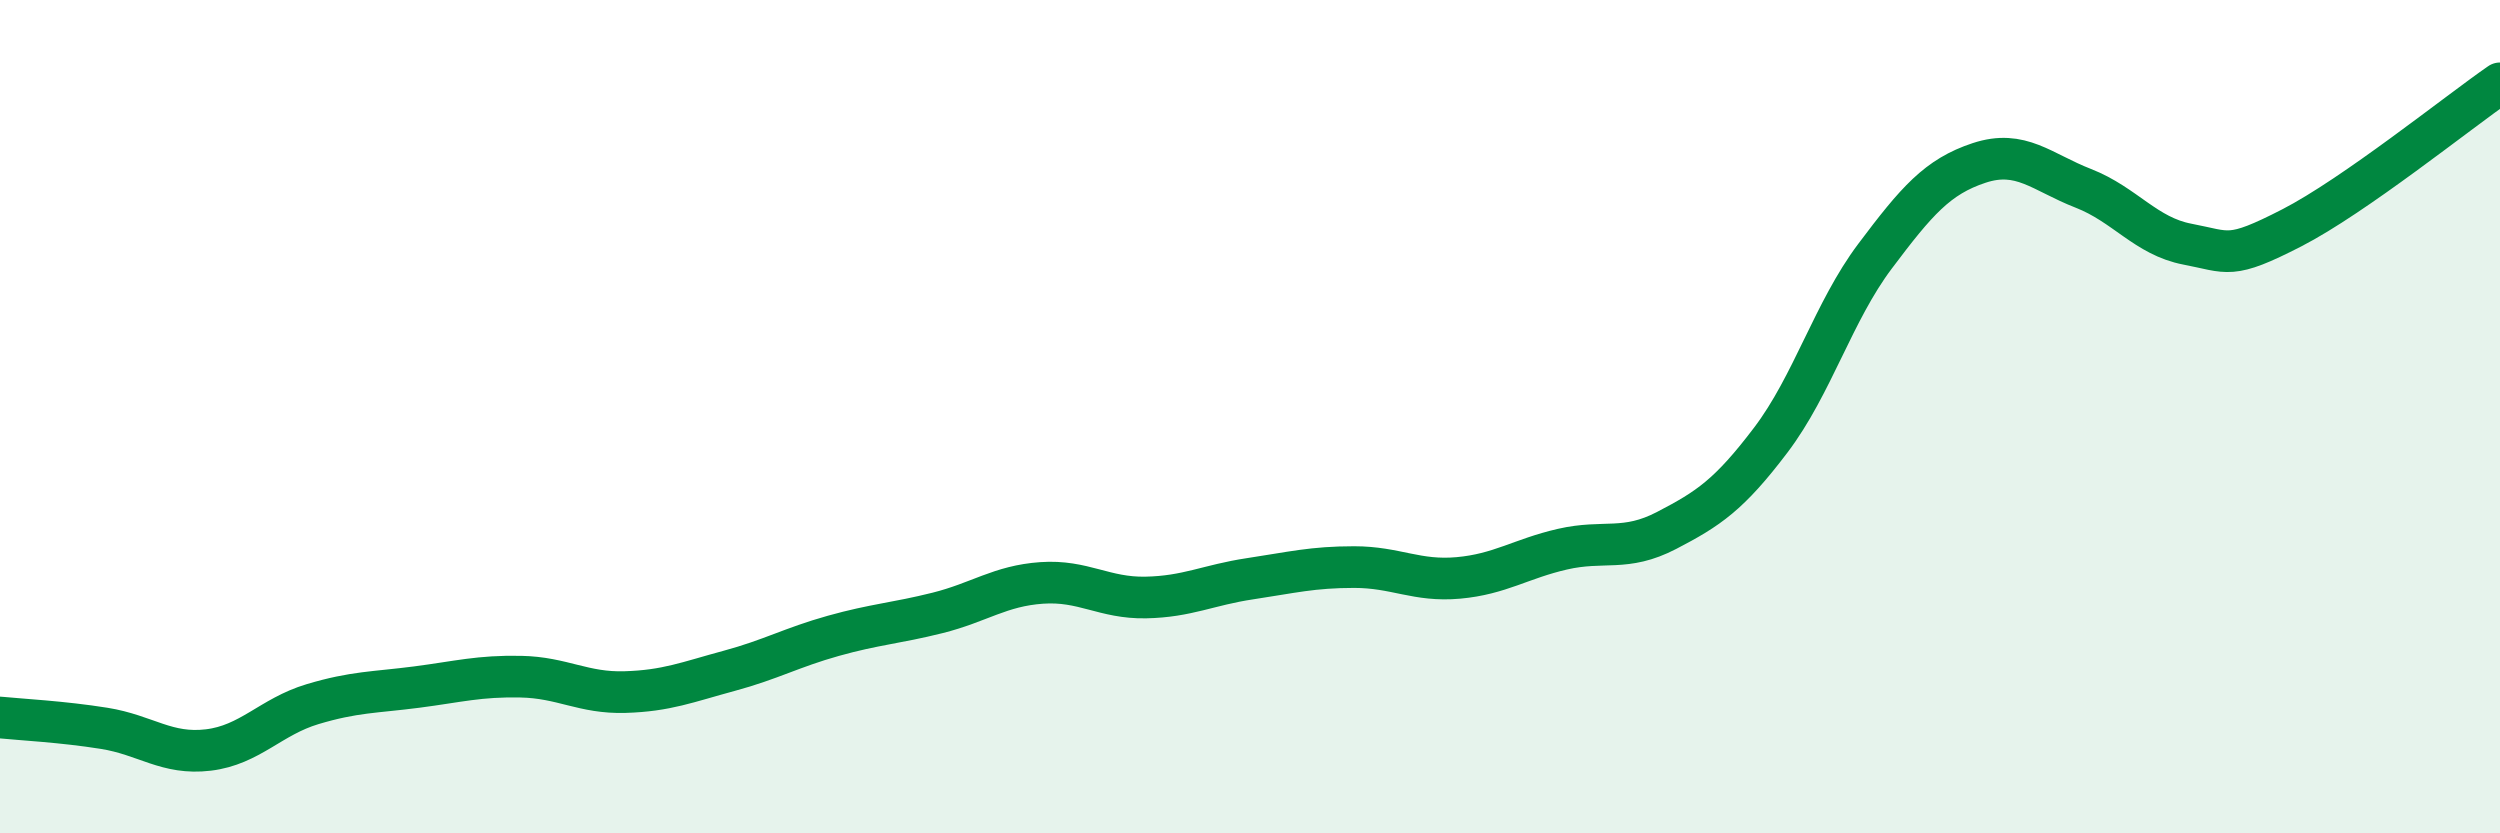
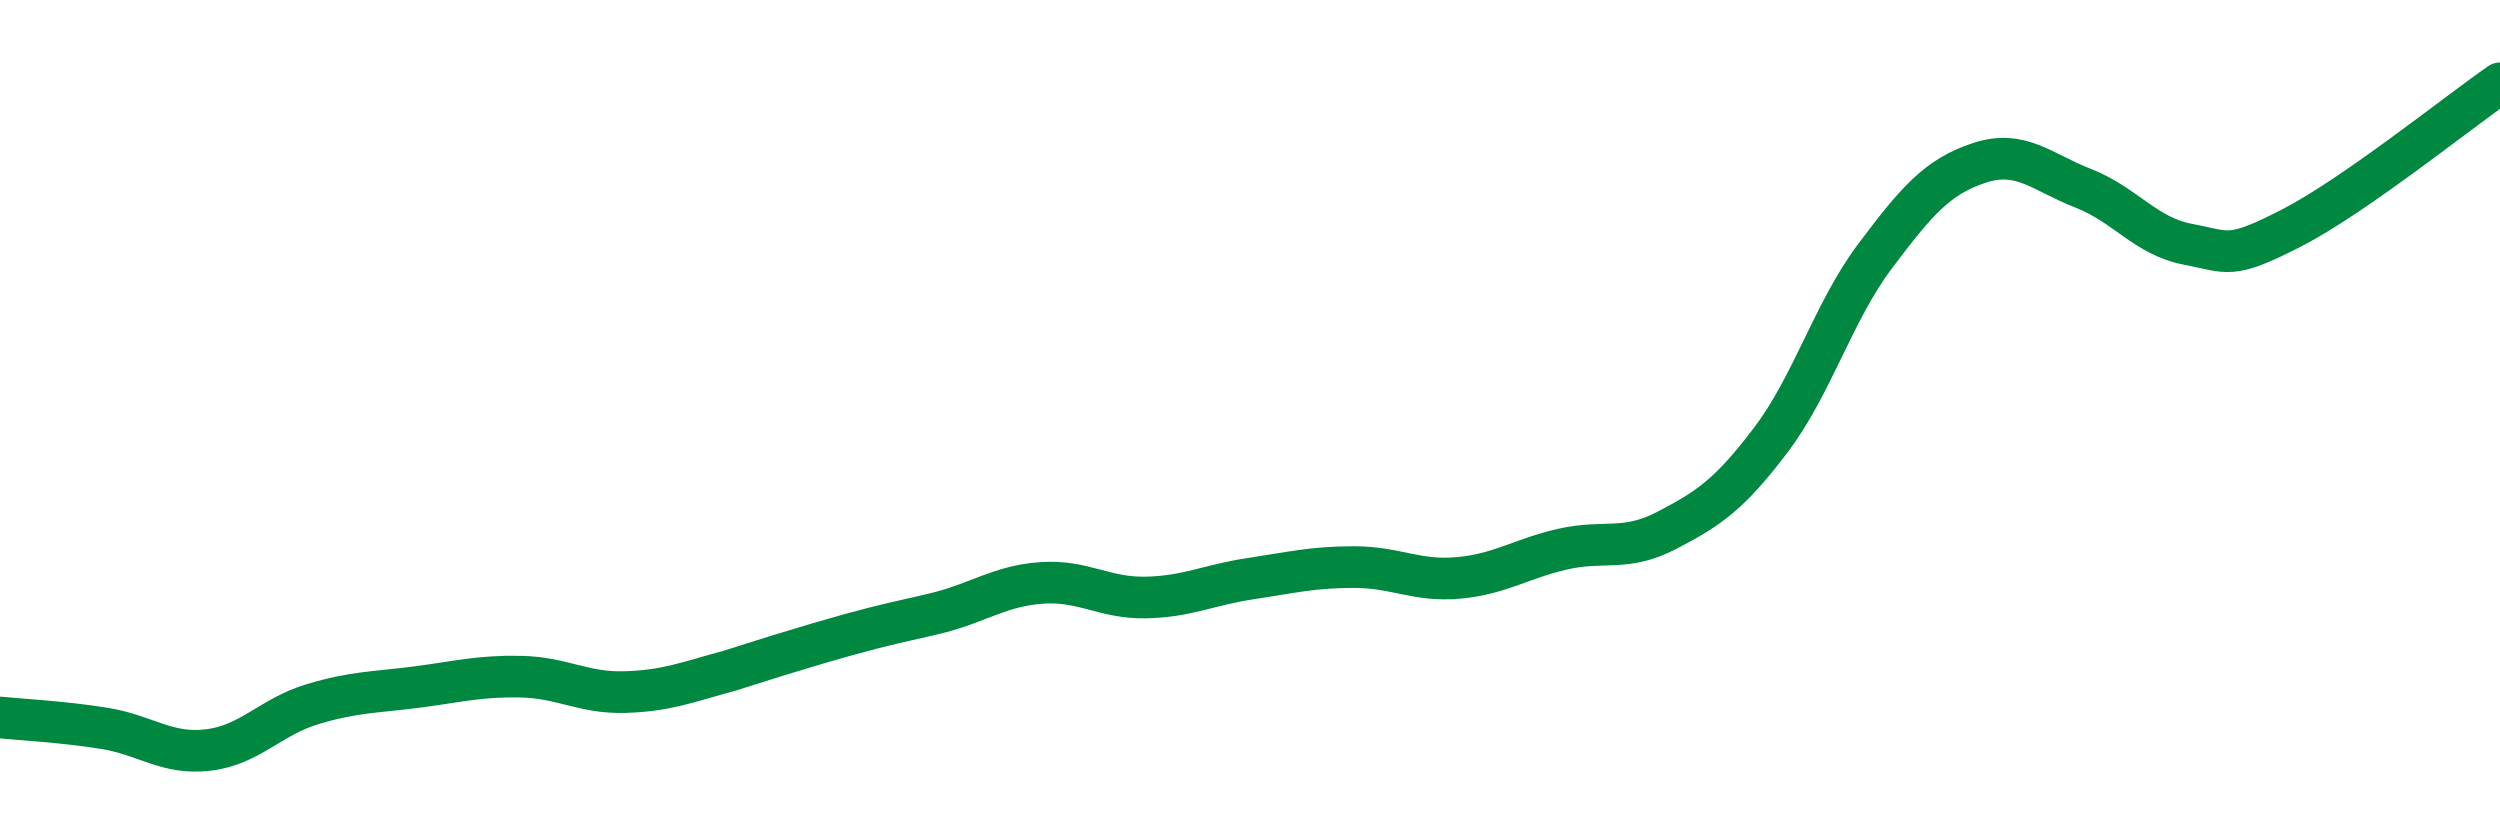
<svg xmlns="http://www.w3.org/2000/svg" width="60" height="20" viewBox="0 0 60 20">
-   <path d="M 0,17.22 C 0.5,17.27 1.5,17.32 2.5,17.48 C 3.5,17.64 4,18.12 5,18 C 6,17.88 6.5,17.2 7.5,16.9 C 8.5,16.6 9,16.62 10,16.49 C 11,16.36 11.5,16.22 12.5,16.24 C 13.5,16.26 14,16.64 15,16.61 C 16,16.58 16.5,16.37 17.5,16.1 C 18.5,15.83 19,15.54 20,15.26 C 21,14.98 21.5,14.96 22.5,14.71 C 23.5,14.46 24,14.06 25,13.99 C 26,13.92 26.5,14.36 27.5,14.34 C 28.5,14.32 29,14.04 30,13.89 C 31,13.74 31.5,13.61 32.5,13.61 C 33.5,13.61 34,13.96 35,13.87 C 36,13.78 36.5,13.41 37.5,13.18 C 38.5,12.95 39,13.25 40,12.73 C 41,12.21 41.5,11.88 42.5,10.56 C 43.5,9.24 44,7.48 45,6.15 C 46,4.82 46.5,4.24 47.5,3.91 C 48.5,3.58 49,4.13 50,4.52 C 51,4.91 51.5,5.67 52.5,5.86 C 53.5,6.05 53.5,6.24 55,5.47 C 56.5,4.7 59,2.69 60,2L60 20L0 20Z" fill="#008740" opacity="0.1" stroke-linecap="round" stroke-linejoin="round" />
-   <path d="M 0,17.22 C 0.5,17.27 1.5,17.32 2.5,17.48 C 3.5,17.64 4,18.12 5,18 C 6,17.88 6.5,17.2 7.5,16.9 C 8.5,16.6 9,16.62 10,16.49 C 11,16.36 11.5,16.22 12.5,16.24 C 13.5,16.26 14,16.64 15,16.61 C 16,16.58 16.5,16.37 17.5,16.1 C 18.5,15.83 19,15.54 20,15.26 C 21,14.98 21.5,14.96 22.5,14.71 C 23.5,14.46 24,14.06 25,13.99 C 26,13.92 26.5,14.36 27.5,14.34 C 28.5,14.32 29,14.04 30,13.89 C 31,13.74 31.5,13.61 32.5,13.61 C 33.5,13.61 34,13.96 35,13.87 C 36,13.78 36.5,13.41 37.5,13.18 C 38.5,12.95 39,13.25 40,12.73 C 41,12.21 41.5,11.88 42.5,10.56 C 43.5,9.24 44,7.48 45,6.15 C 46,4.82 46.5,4.24 47.5,3.91 C 48.5,3.58 49,4.13 50,4.52 C 51,4.91 51.5,5.67 52.5,5.86 C 53.5,6.05 53.5,6.24 55,5.47 C 56.5,4.7 59,2.69 60,2" stroke="#008740" stroke-width="1" fill="none" stroke-linecap="round" stroke-linejoin="round" />
+   <path d="M 0,17.22 C 0.5,17.27 1.5,17.32 2.5,17.48 C 3.5,17.64 4,18.12 5,18 C 6,17.88 6.5,17.2 7.5,16.9 C 8.5,16.6 9,16.62 10,16.49 C 11,16.36 11.5,16.22 12.5,16.24 C 13.5,16.26 14,16.64 15,16.61 C 16,16.58 16.5,16.37 17.5,16.1 C 21,14.98 21.5,14.96 22.5,14.71 C 23.5,14.46 24,14.06 25,13.99 C 26,13.92 26.5,14.36 27.5,14.34 C 28.5,14.32 29,14.04 30,13.89 C 31,13.74 31.5,13.61 32.5,13.61 C 33.5,13.61 34,13.96 35,13.87 C 36,13.78 36.5,13.41 37.5,13.18 C 38.5,12.95 39,13.25 40,12.73 C 41,12.21 41.5,11.88 42.5,10.56 C 43.5,9.24 44,7.48 45,6.15 C 46,4.82 46.5,4.24 47.5,3.91 C 48.5,3.58 49,4.13 50,4.52 C 51,4.91 51.5,5.67 52.5,5.86 C 53.5,6.05 53.5,6.24 55,5.47 C 56.5,4.7 59,2.69 60,2" stroke="#008740" stroke-width="1" fill="none" stroke-linecap="round" stroke-linejoin="round" />
</svg>